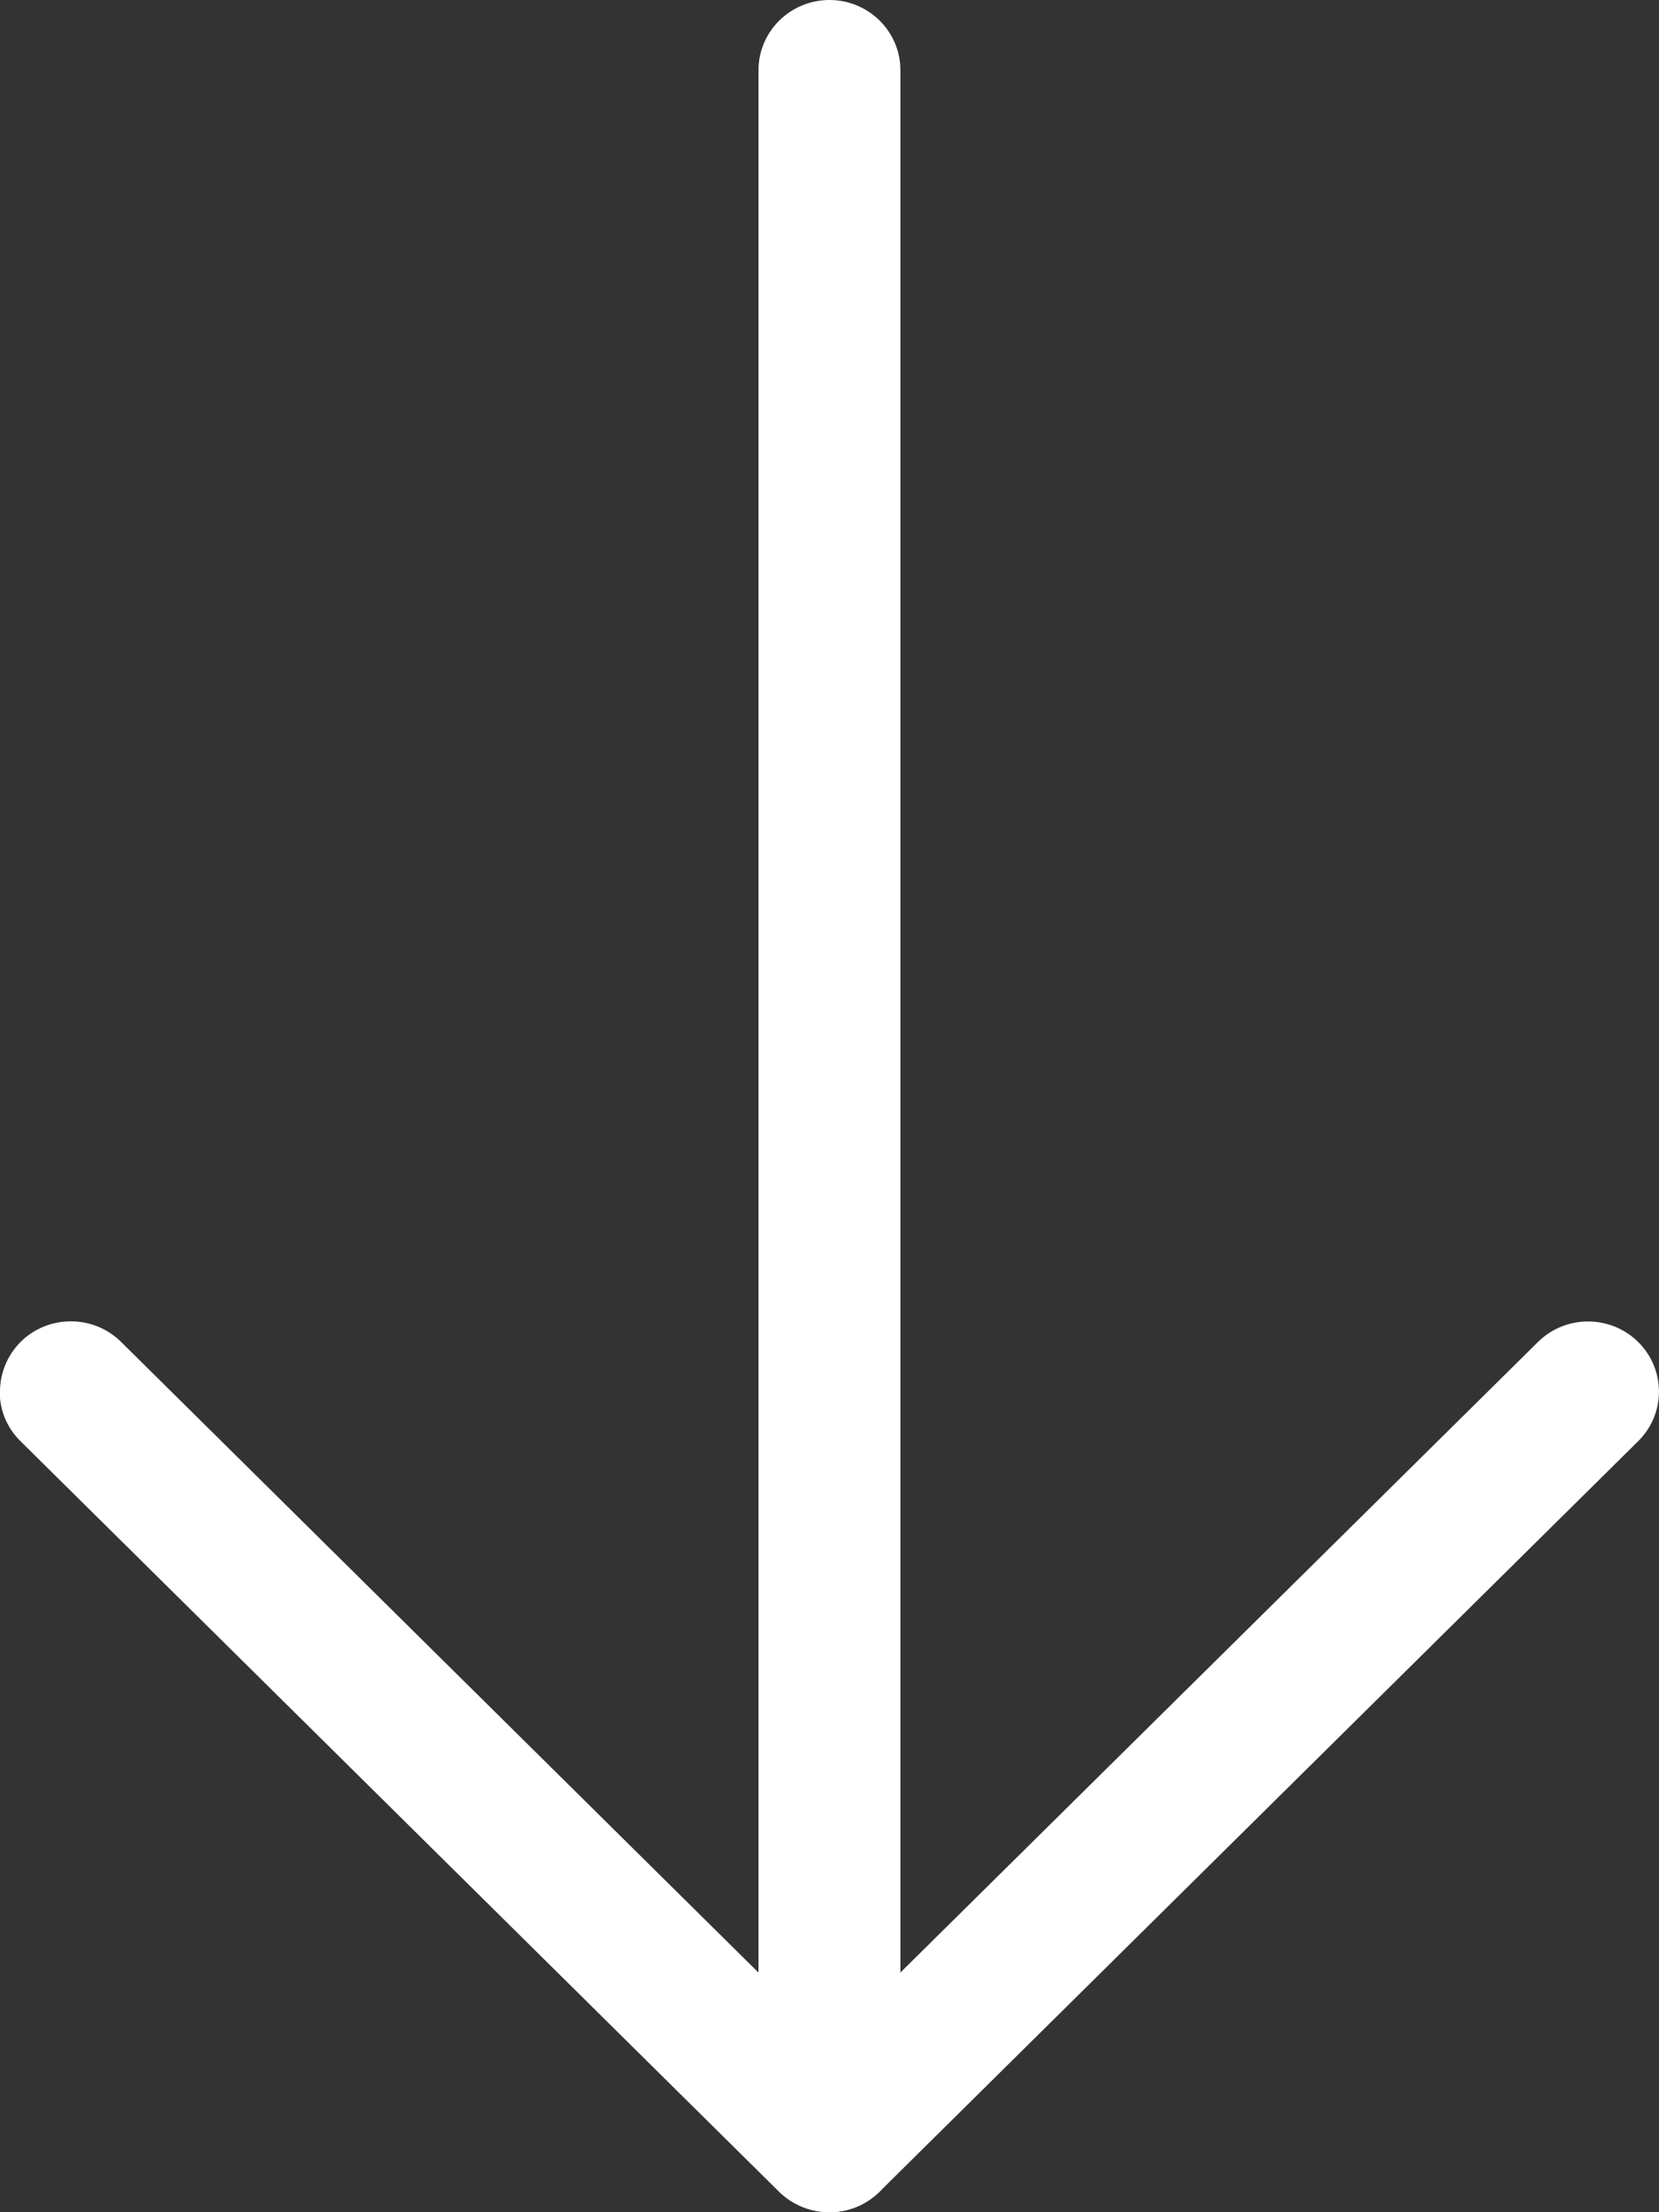
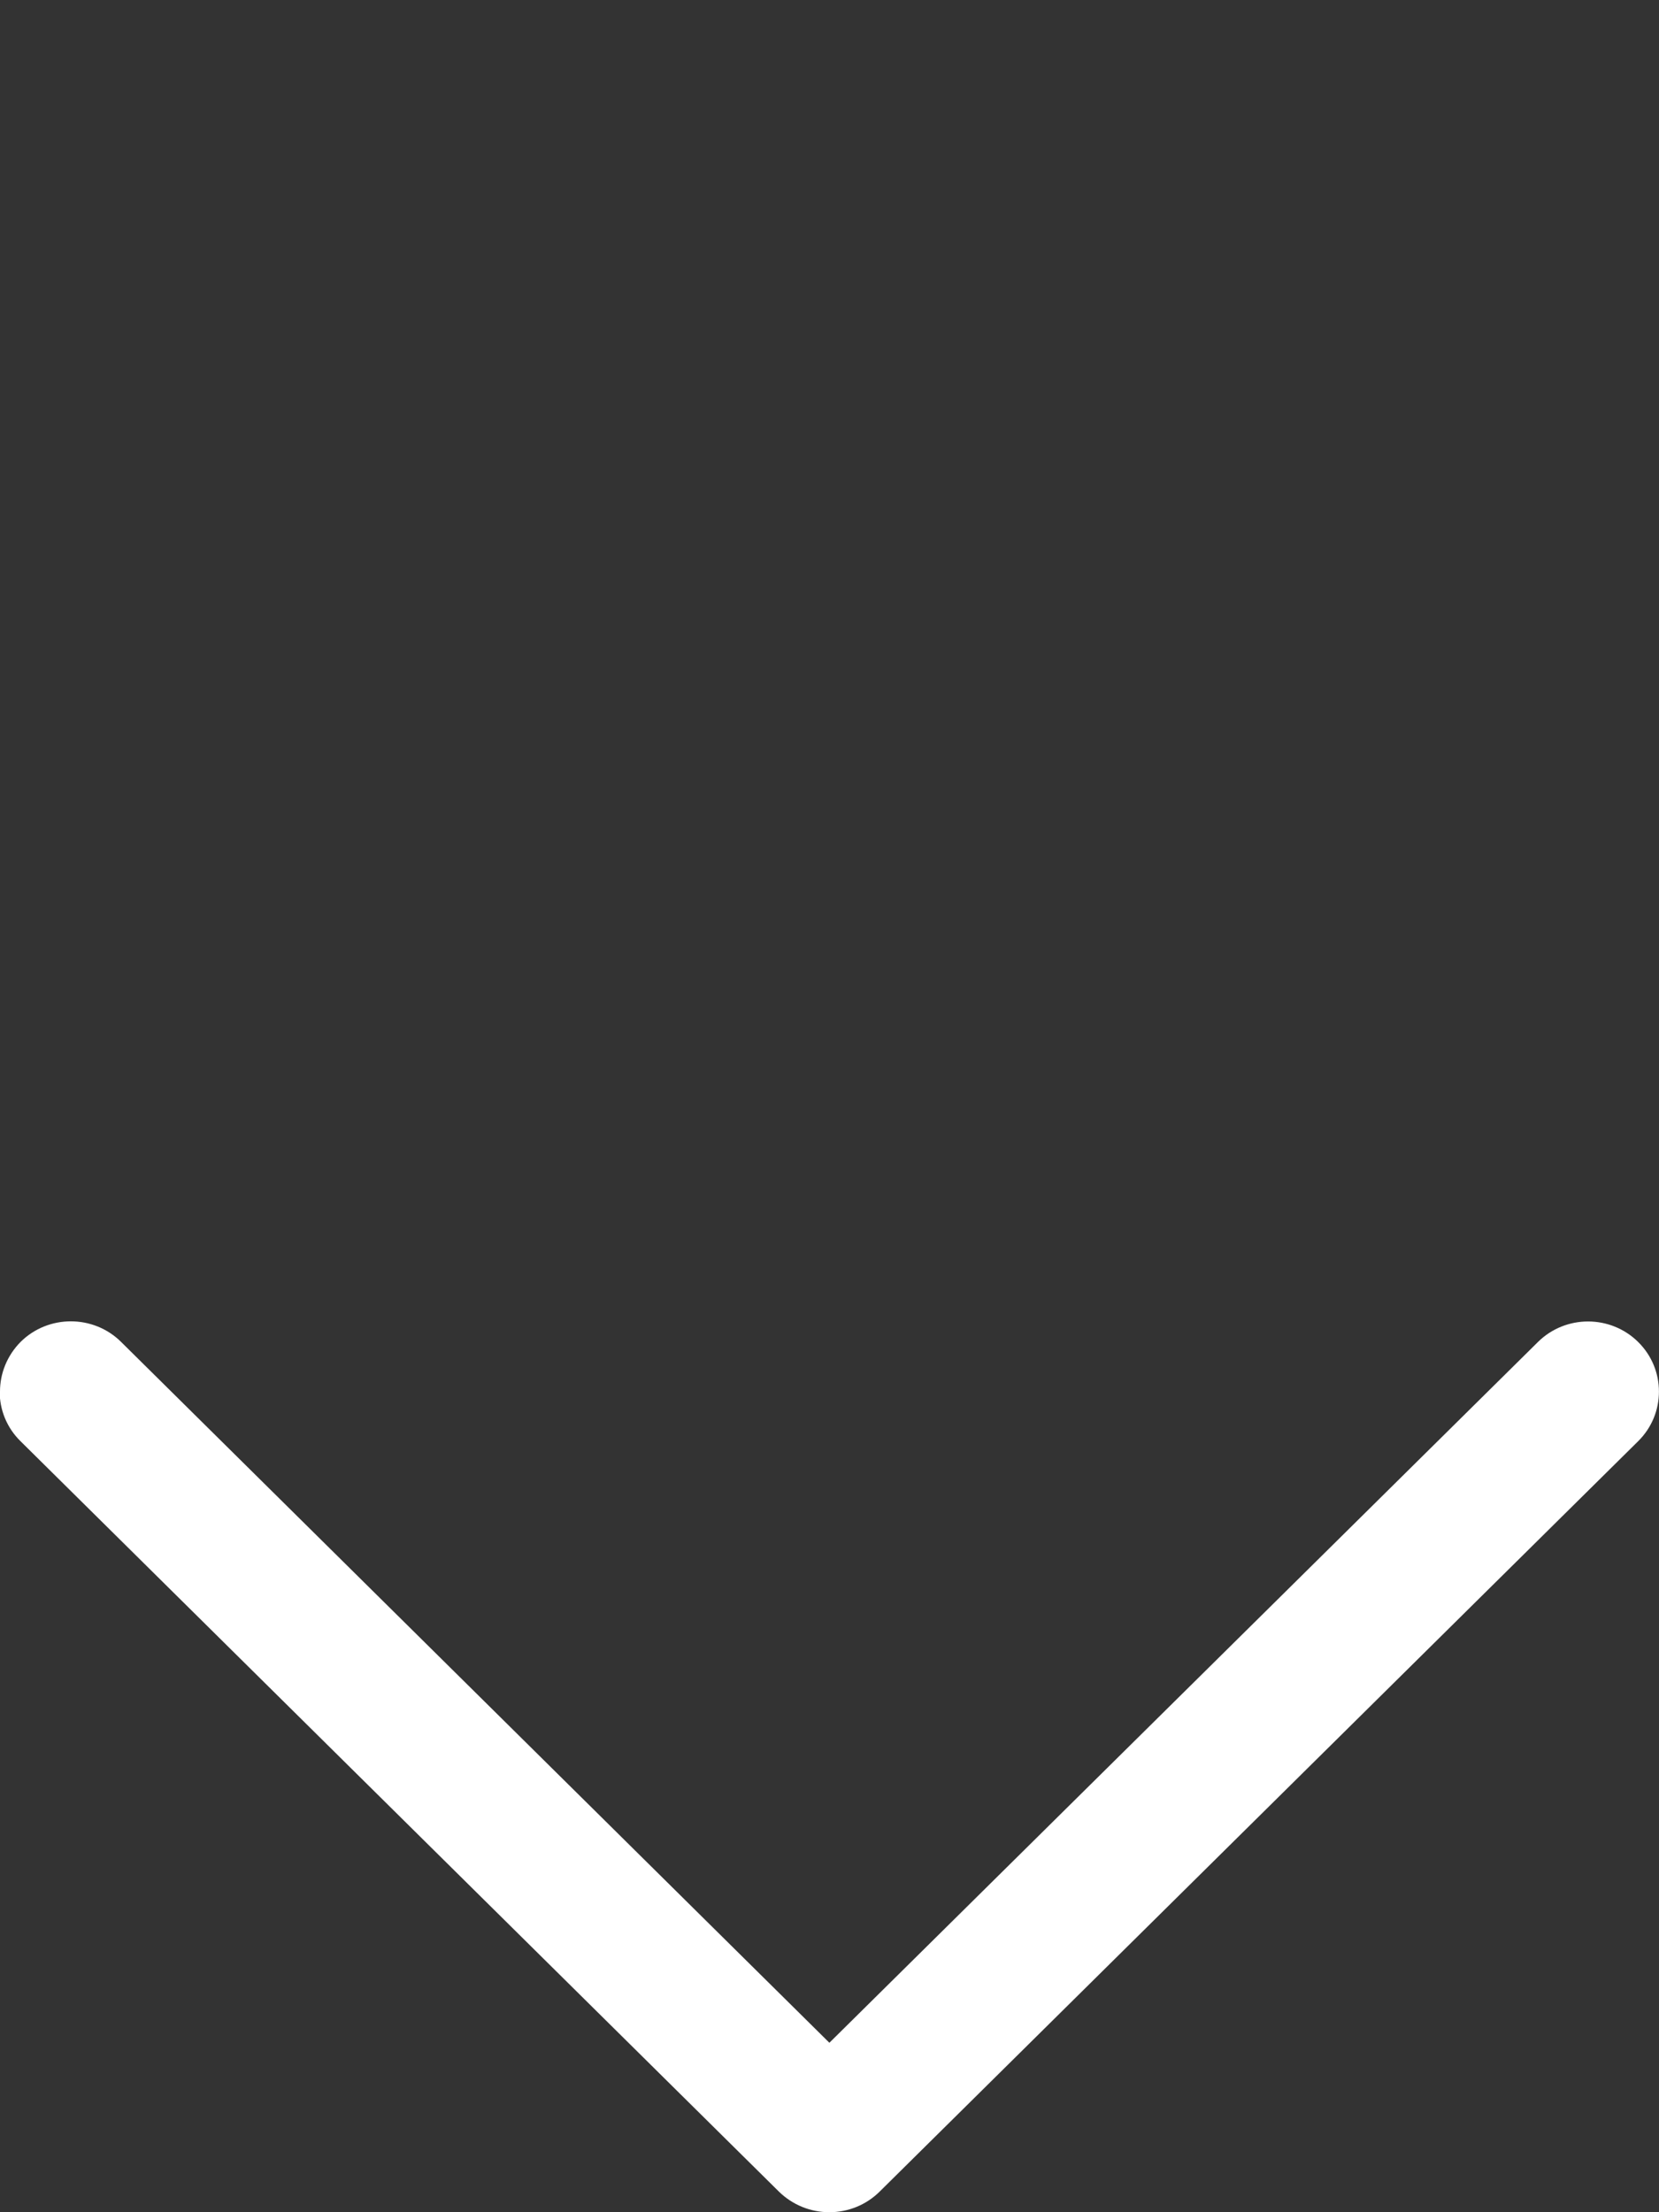
<svg xmlns="http://www.w3.org/2000/svg" width="15" height="20" viewBox="0 0 15 20" fill="none">
  <rect x="0" y="0" width="15" height="20" fill="#333333" stroke="none" />
-   <path d="M6.858 19.366L6.858 0.634C6.858 0.284 7.146 -4.34909e-08 7.5 -2.80225e-08C7.853 -1.25541e-08 8.141 0.284 8.141 0.634L8.141 19.366C8.141 19.716 7.853 20 7.5 20C7.146 20 6.858 19.716 6.858 19.366Z" fill="white" />
  <path d="M-1.5366e-05 12.58C-1.53589e-05 12.418 0.063 12.256 0.187 12.131C0.437 11.884 0.844 11.884 1.094 12.131L7.499 18.468L13.905 12.133C14.155 11.885 14.562 11.885 14.812 12.133C15.062 12.38 15.062 12.782 14.812 13.029L7.952 19.815C7.831 19.934 7.669 20 7.498 20C7.328 20 7.165 19.933 7.044 19.815L0.185 13.029C0.059 12.905 -0.003 12.743 -0.003 12.58L-1.5366e-05 12.58Z" fill="white" />
</svg>